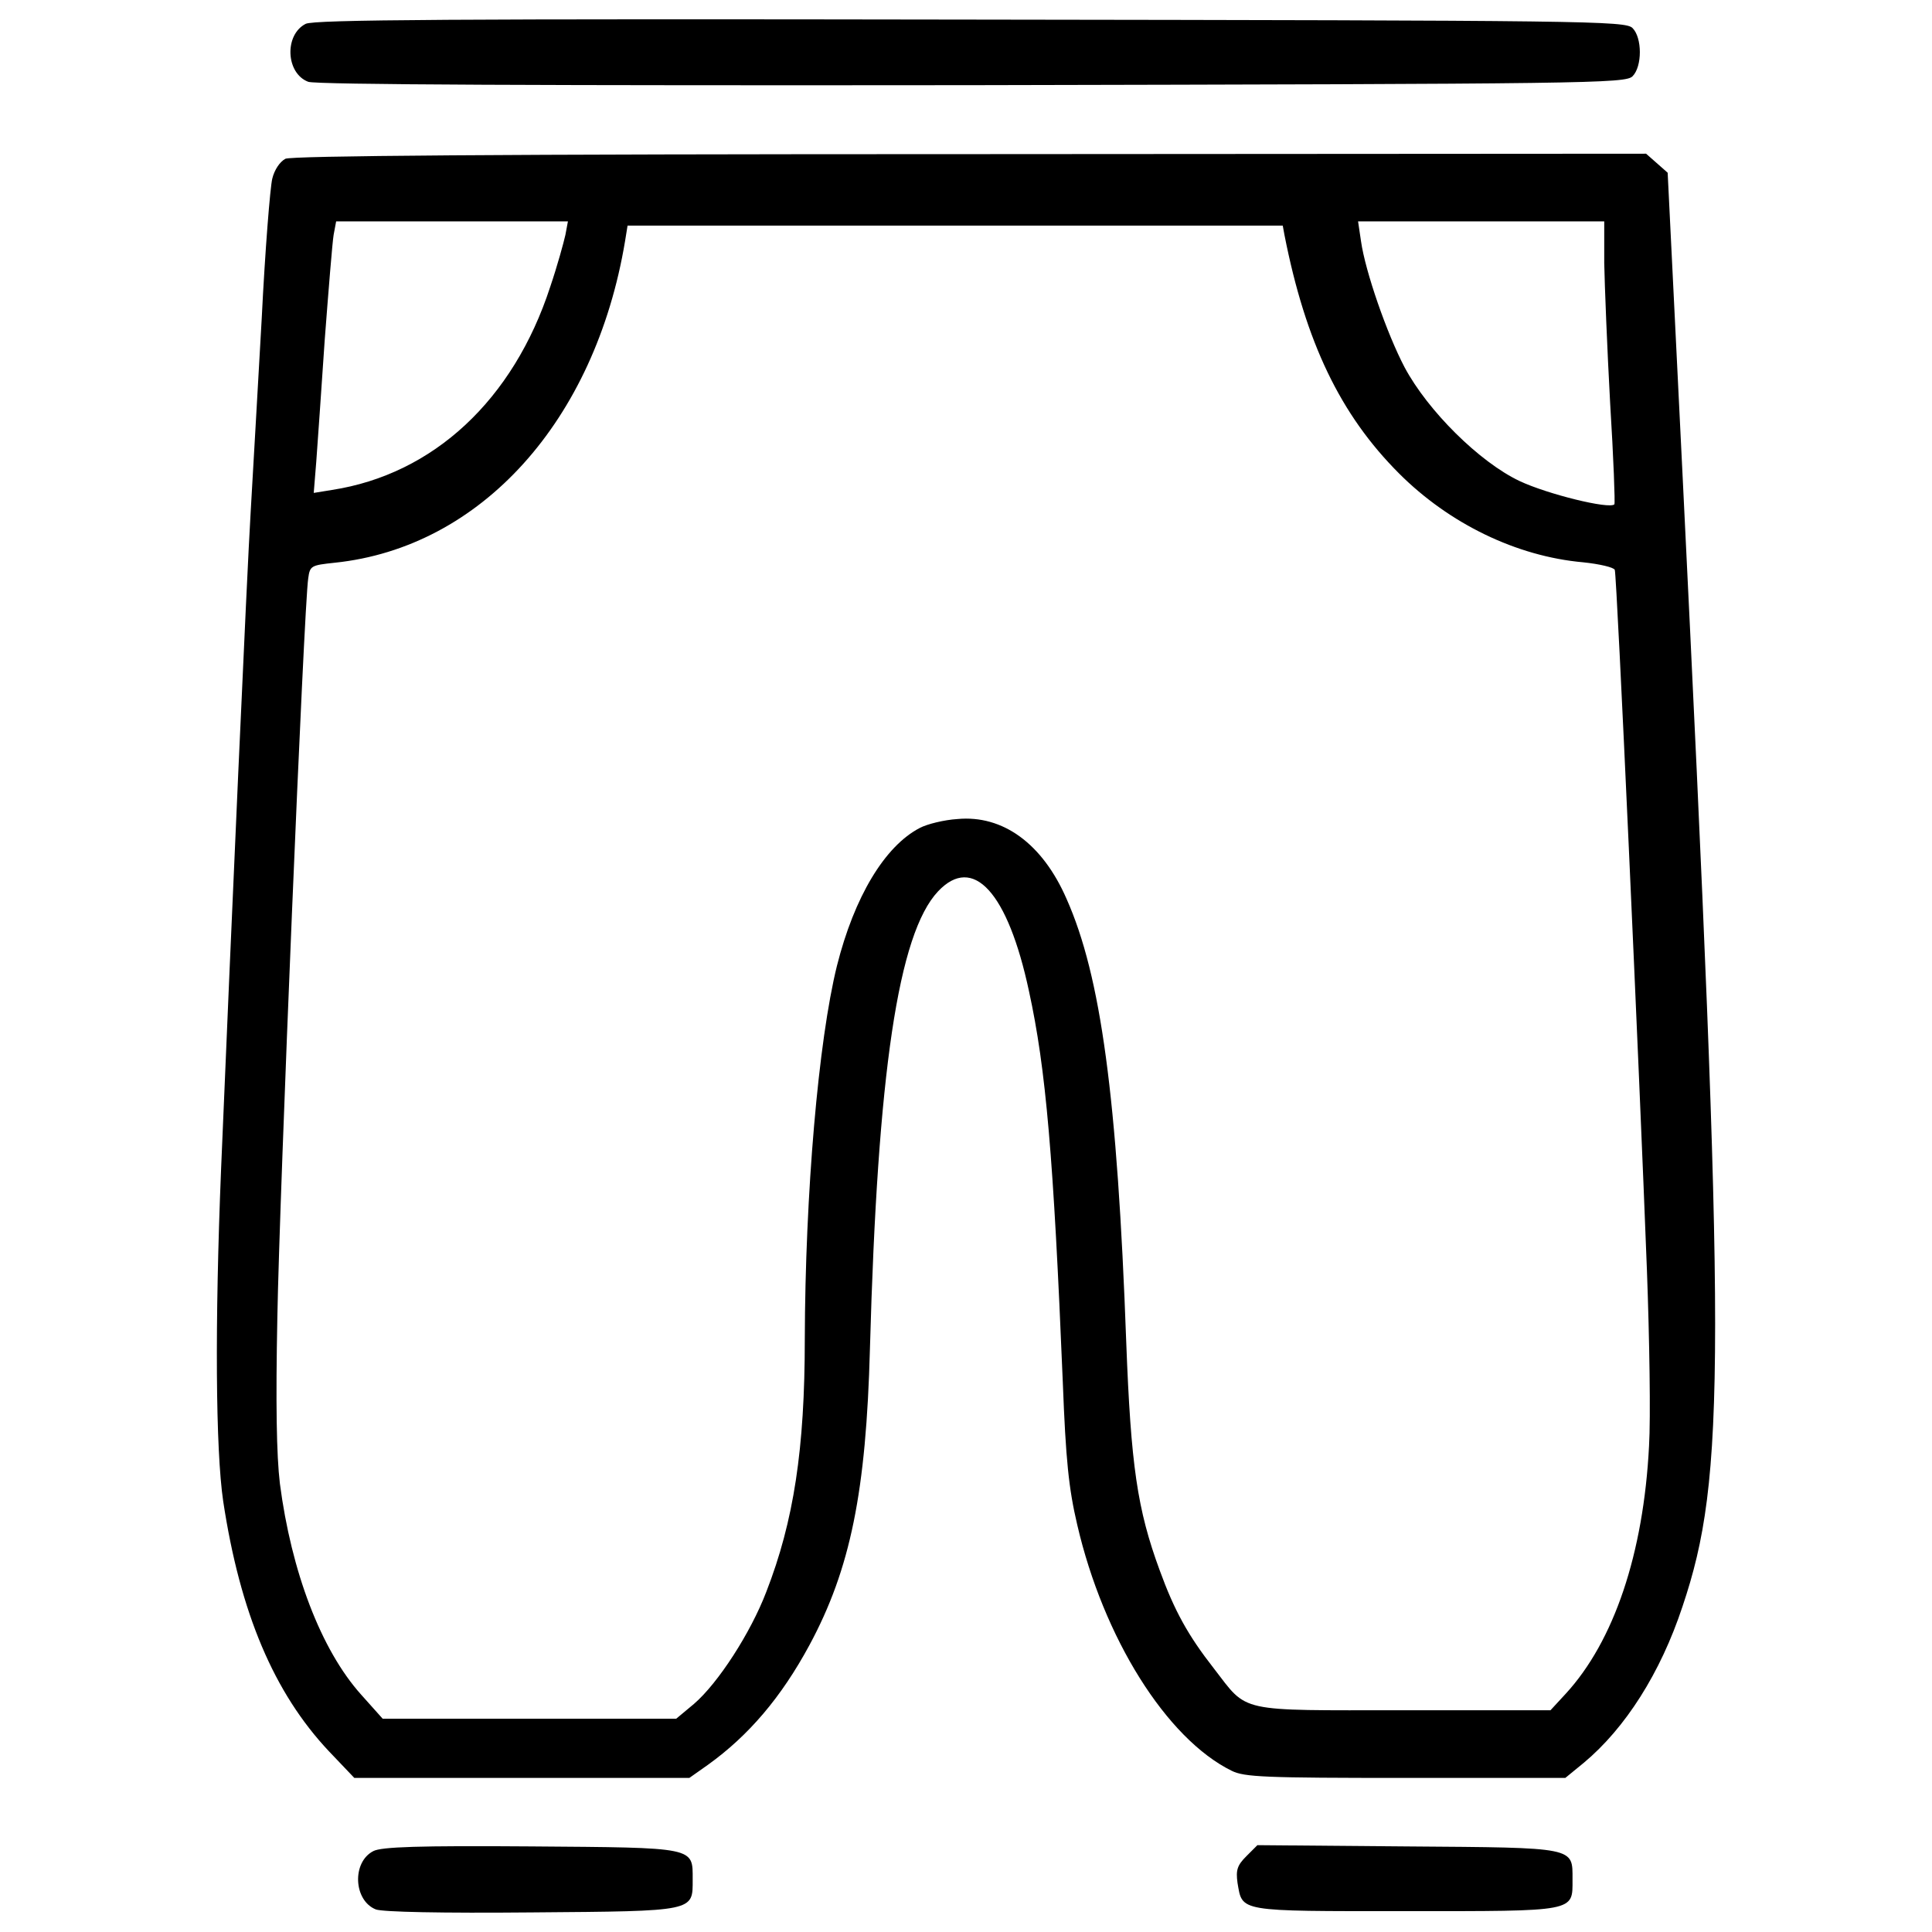
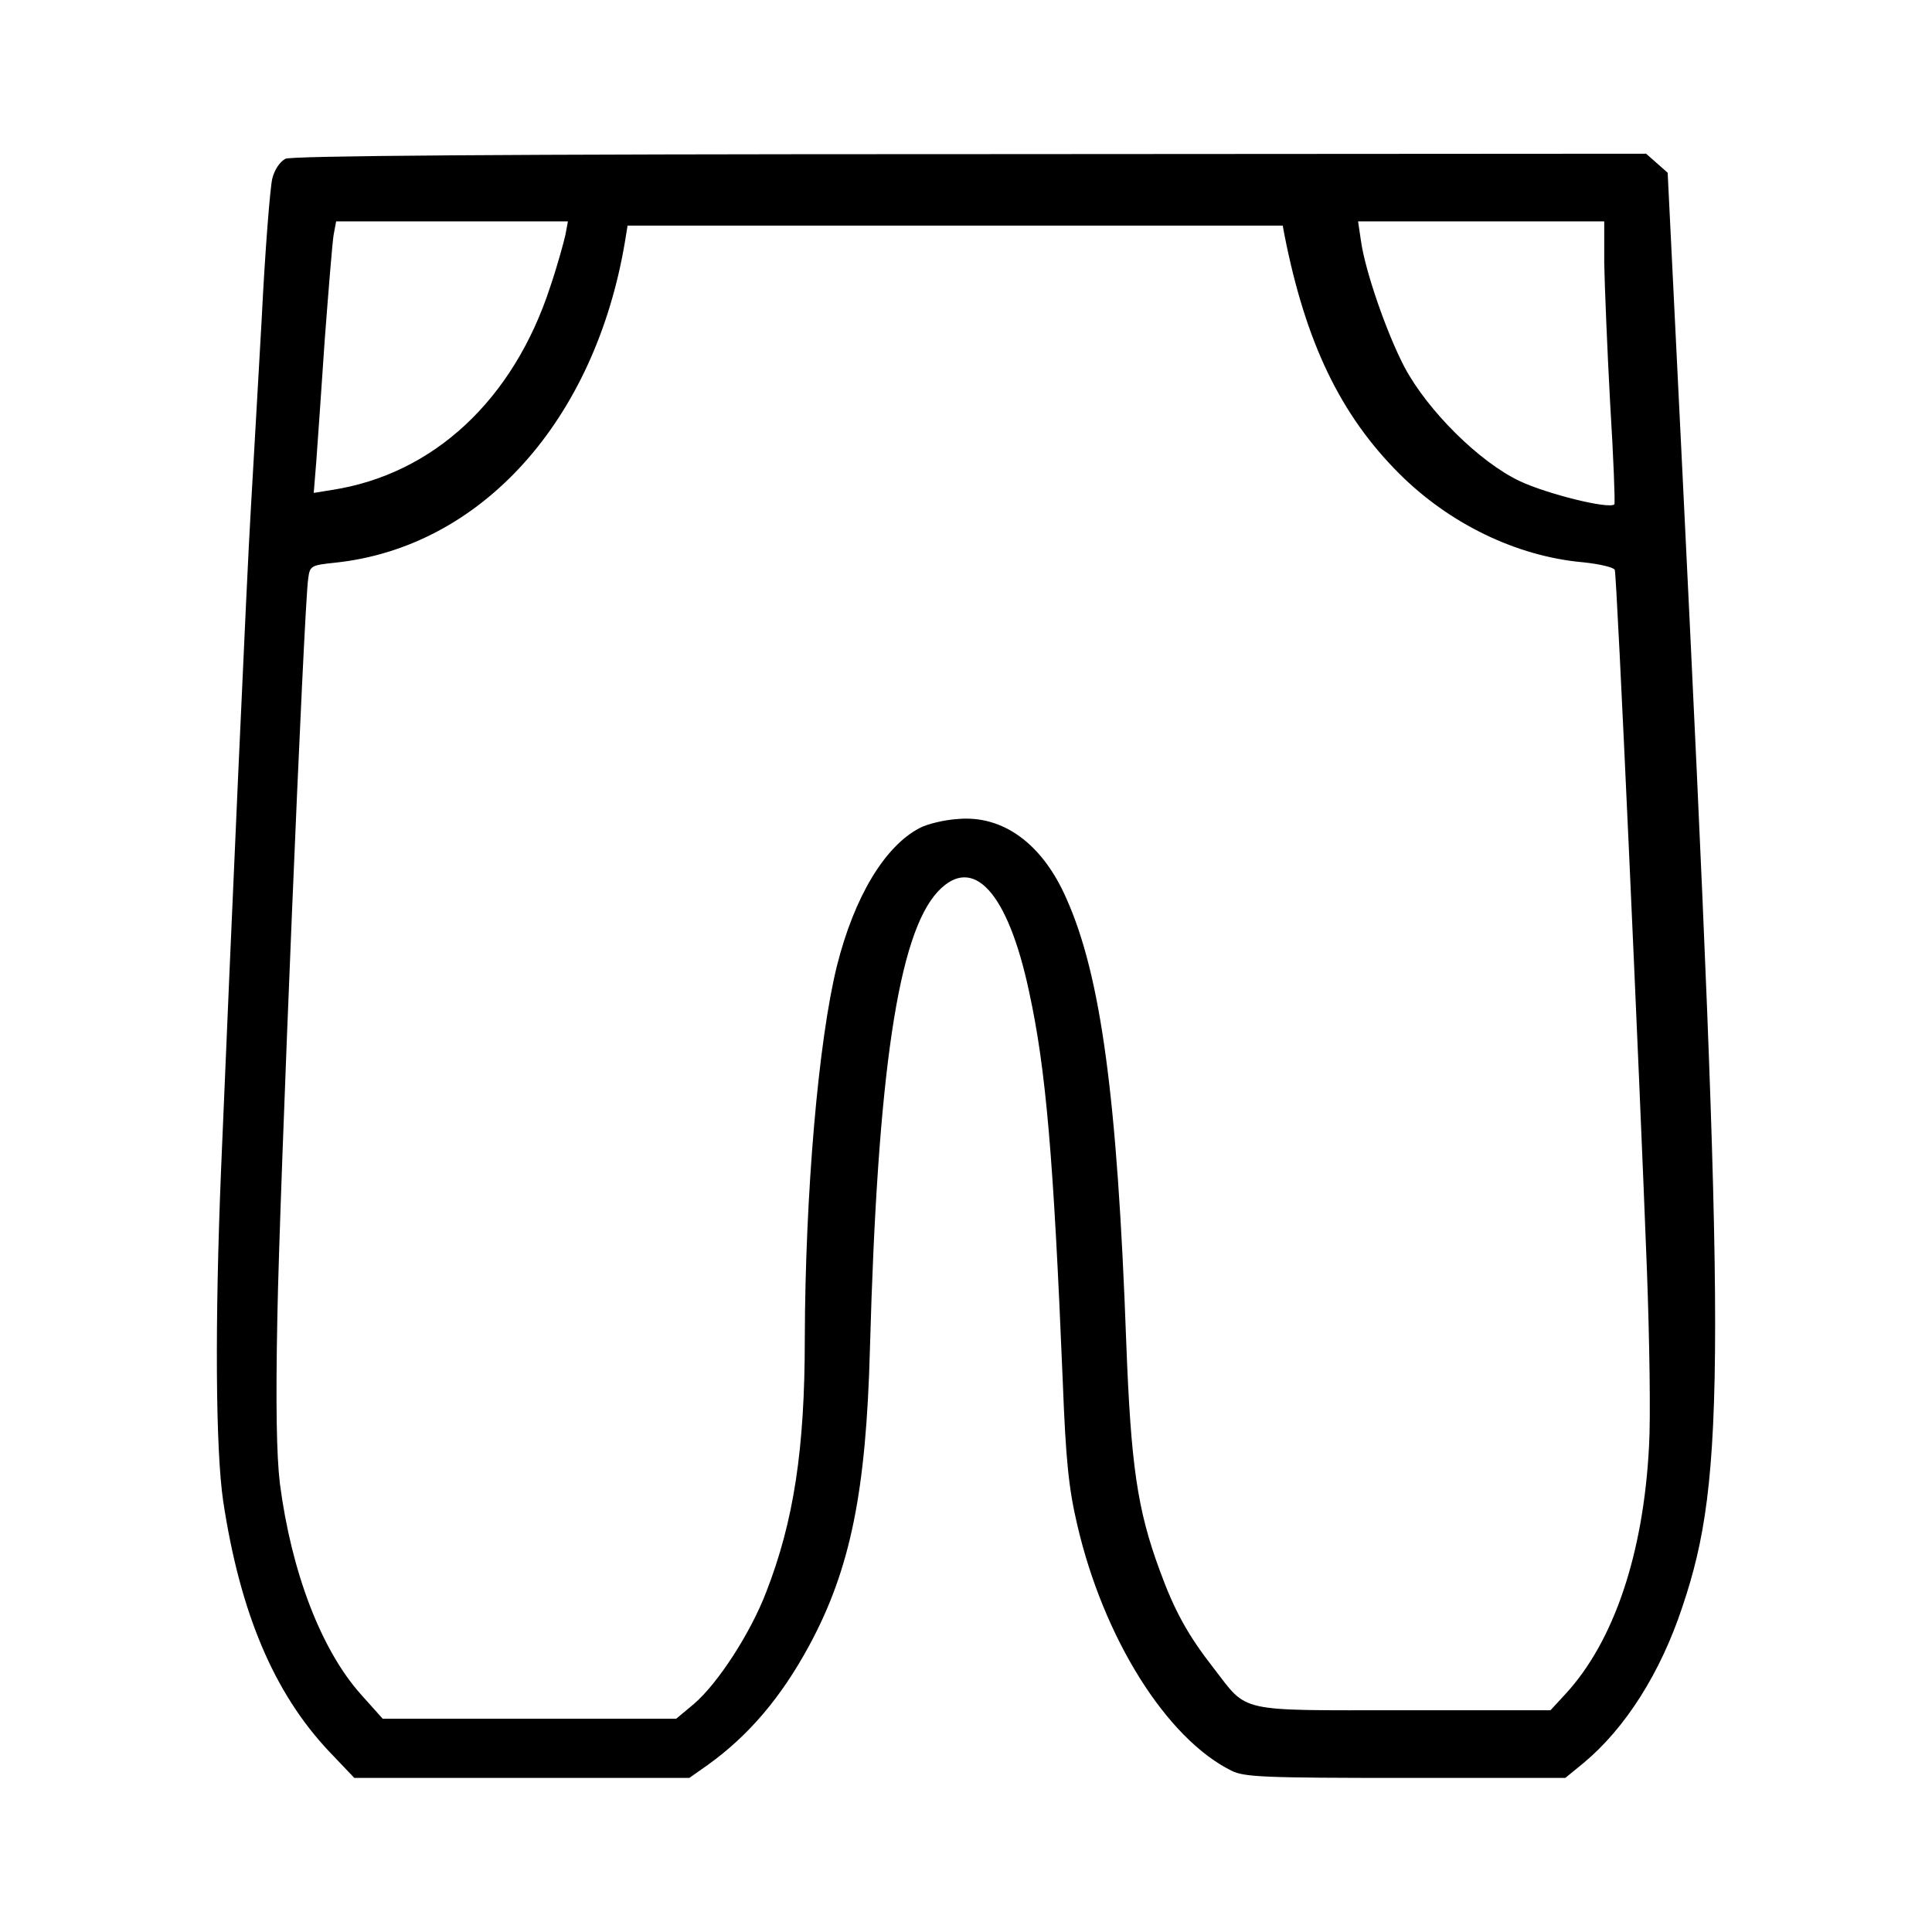
<svg xmlns="http://www.w3.org/2000/svg" fill="#000000" width="800px" height="800px" viewBox="0 0 1000 1000" version="1.1" enable-background="new 0 0 1000 1000" xml:space="preserve">
  <g>
    <g transform="translate(0,511) scale(0.1,-0.1)">
-       <path d="M1582.2,4986.6c-111.6-56.9-102.9-256.2,13.1-299.9c37.2-15.3,1241.3-19.7,3437.2-17.5c3194.2,6.6,3380.3,8.8,3417.5,46c50.4,50.4,50.4,199.2,0,249.6c-37.2,37.2-223.3,39.4-3426.3,43.8C2344.1,5012.9,1626,5008.5,1582.2,4986.6z" />
      <path d="M1477.2,4288.2c-28.5-15.3-56.9-56.9-67.9-102.9c-10.9-43.8-37.2-370-54.7-724.7c-19.7-354.7-46-803.5-56.9-996.1c-19.7-324-100.7-2145.5-153.3-3404.4c-32.8-801.3-28.5-1453.7,10.9-1720.8c87.6-578,262.7-991.7,547.3-1293.9l131.4-137.9h867h867l96.3,67.9c210.2,151.1,378.7,348.1,525.4,619.6c212.3,394.1,293.4,794.7,313.1,1534.7c39.4,1431.8,146.7,2147.7,352.5,2366.6c181.7,192.7,361.2-4.4,470.7-516.7c87.6-400.6,127-856,175.1-2025.1c15.3-400.6,30.7-549.5,74.4-735.6c135.7-586.7,461.9-1107.8,799.1-1274.2c65.7-32.9,170.8-37.2,902-37.2H8102l96.3,78.8c214.6,179.5,396.3,464.1,510.1,807.9c225.5,669.9,225.5,1276.4,0,5867.3l-76.6,1554.4l-56.9,50.3l-54.7,48.2l-3496.3-2.2C2552.1,4312.3,1512.2,4303.5,1477.2,4288.2z M2926.5,3894.1c-8.8-39.4-41.6-159.8-78.8-269.3C2657.2,3040.3,2243.4,2655,1718,2574l-94.1-15.3l13.1,162c6.6,87.6,26.3,372.2,43.8,630.5c19.7,258.3,39.4,503.5,46,542.9l13.1,70.1h599.9h599.8L2926.5,3894.1z M8303.4,3751.8c2.2-118.2,15.3-446.6,30.7-729c17.5-282.4,26.3-518.9,21.9-523.2c-26.3-26.3-345.9,52.5-490.4,120.4c-208,98.5-475.1,363.4-595.5,588.9c-92,175.1-203.6,497-225.5,652.4l-15.3,102.9h637.1h637.1V3751.8z M6648.3,3894.1c109.5-556.1,289-930.4,593.3-1234.8c260.5-260.5,608.6-429.1,952.3-459.7c85.4-8.8,159.8-26.3,164.2-39.4c10.9-26.3,127-2592.1,166.4-3625.5c13.1-354.7,19.7-764.1,10.9-908.6c-28.5-558.3-181.7-1011.5-431.3-1282.9l-78.8-85.4h-759.7c-869.1,0-803.5-15.3-983,216.8c-133.5,170.8-203.6,297.7-280.2,507.9c-116,315.3-148.9,542.9-173,1180c-46,1269.8-131.4,1895.9-308.7,2294.4C5396,743.7,5190.2,892.6,4956,870.7c-70.1-4.4-157.6-26.3-194.9-46C4579.4,730.6,4421.8,467.9,4332,111c-96.3-389.7-164.2-1177.8-166.4-1933.2c0-567-56.9-941.4-199.2-1307c-81-212.4-249.6-472.9-374.4-580.2l-91.9-76.6h-759.7h-759.7l-111.6,124.8c-208,232.1-361.2,637.1-420.4,1092.5c-17.5,146.7-21.9,413.8-13.1,860.4c10.9,630.5,137.9,3689,159.8,3824.7c8.8,65.7,15.3,67.9,137.9,81c755.3,78.8,1346.4,733.4,1501.9,1663.9l13.1,81h1694.5h1696.7L6648.3,3894.1z" />
-       <path d="M1932.5-4471.2c-111.7-56.9-102.9-256.2,13.1-302.1c37.2-13.1,337.1-19.7,810-15.3c847.2,6.6,829.7,4.4,829.7,170.8c0,168.6,19.7,164.2-838.5,170.8C2166.8-4442.7,1974.1-4449.3,1932.5-4471.2z" />
-       <path d="M6451.3-4497.5c-48.2-48.2-54.7-72.2-46-137.9c26.3-151.1-4.4-146.7,869.2-146.7c888.9,0,864.8-4.4,864.8,164.2c0,168.6,21.9,164.2-853.8,170.8l-777.2,6.6L6451.3-4497.5z" />
    </g>
  </g>
</svg>